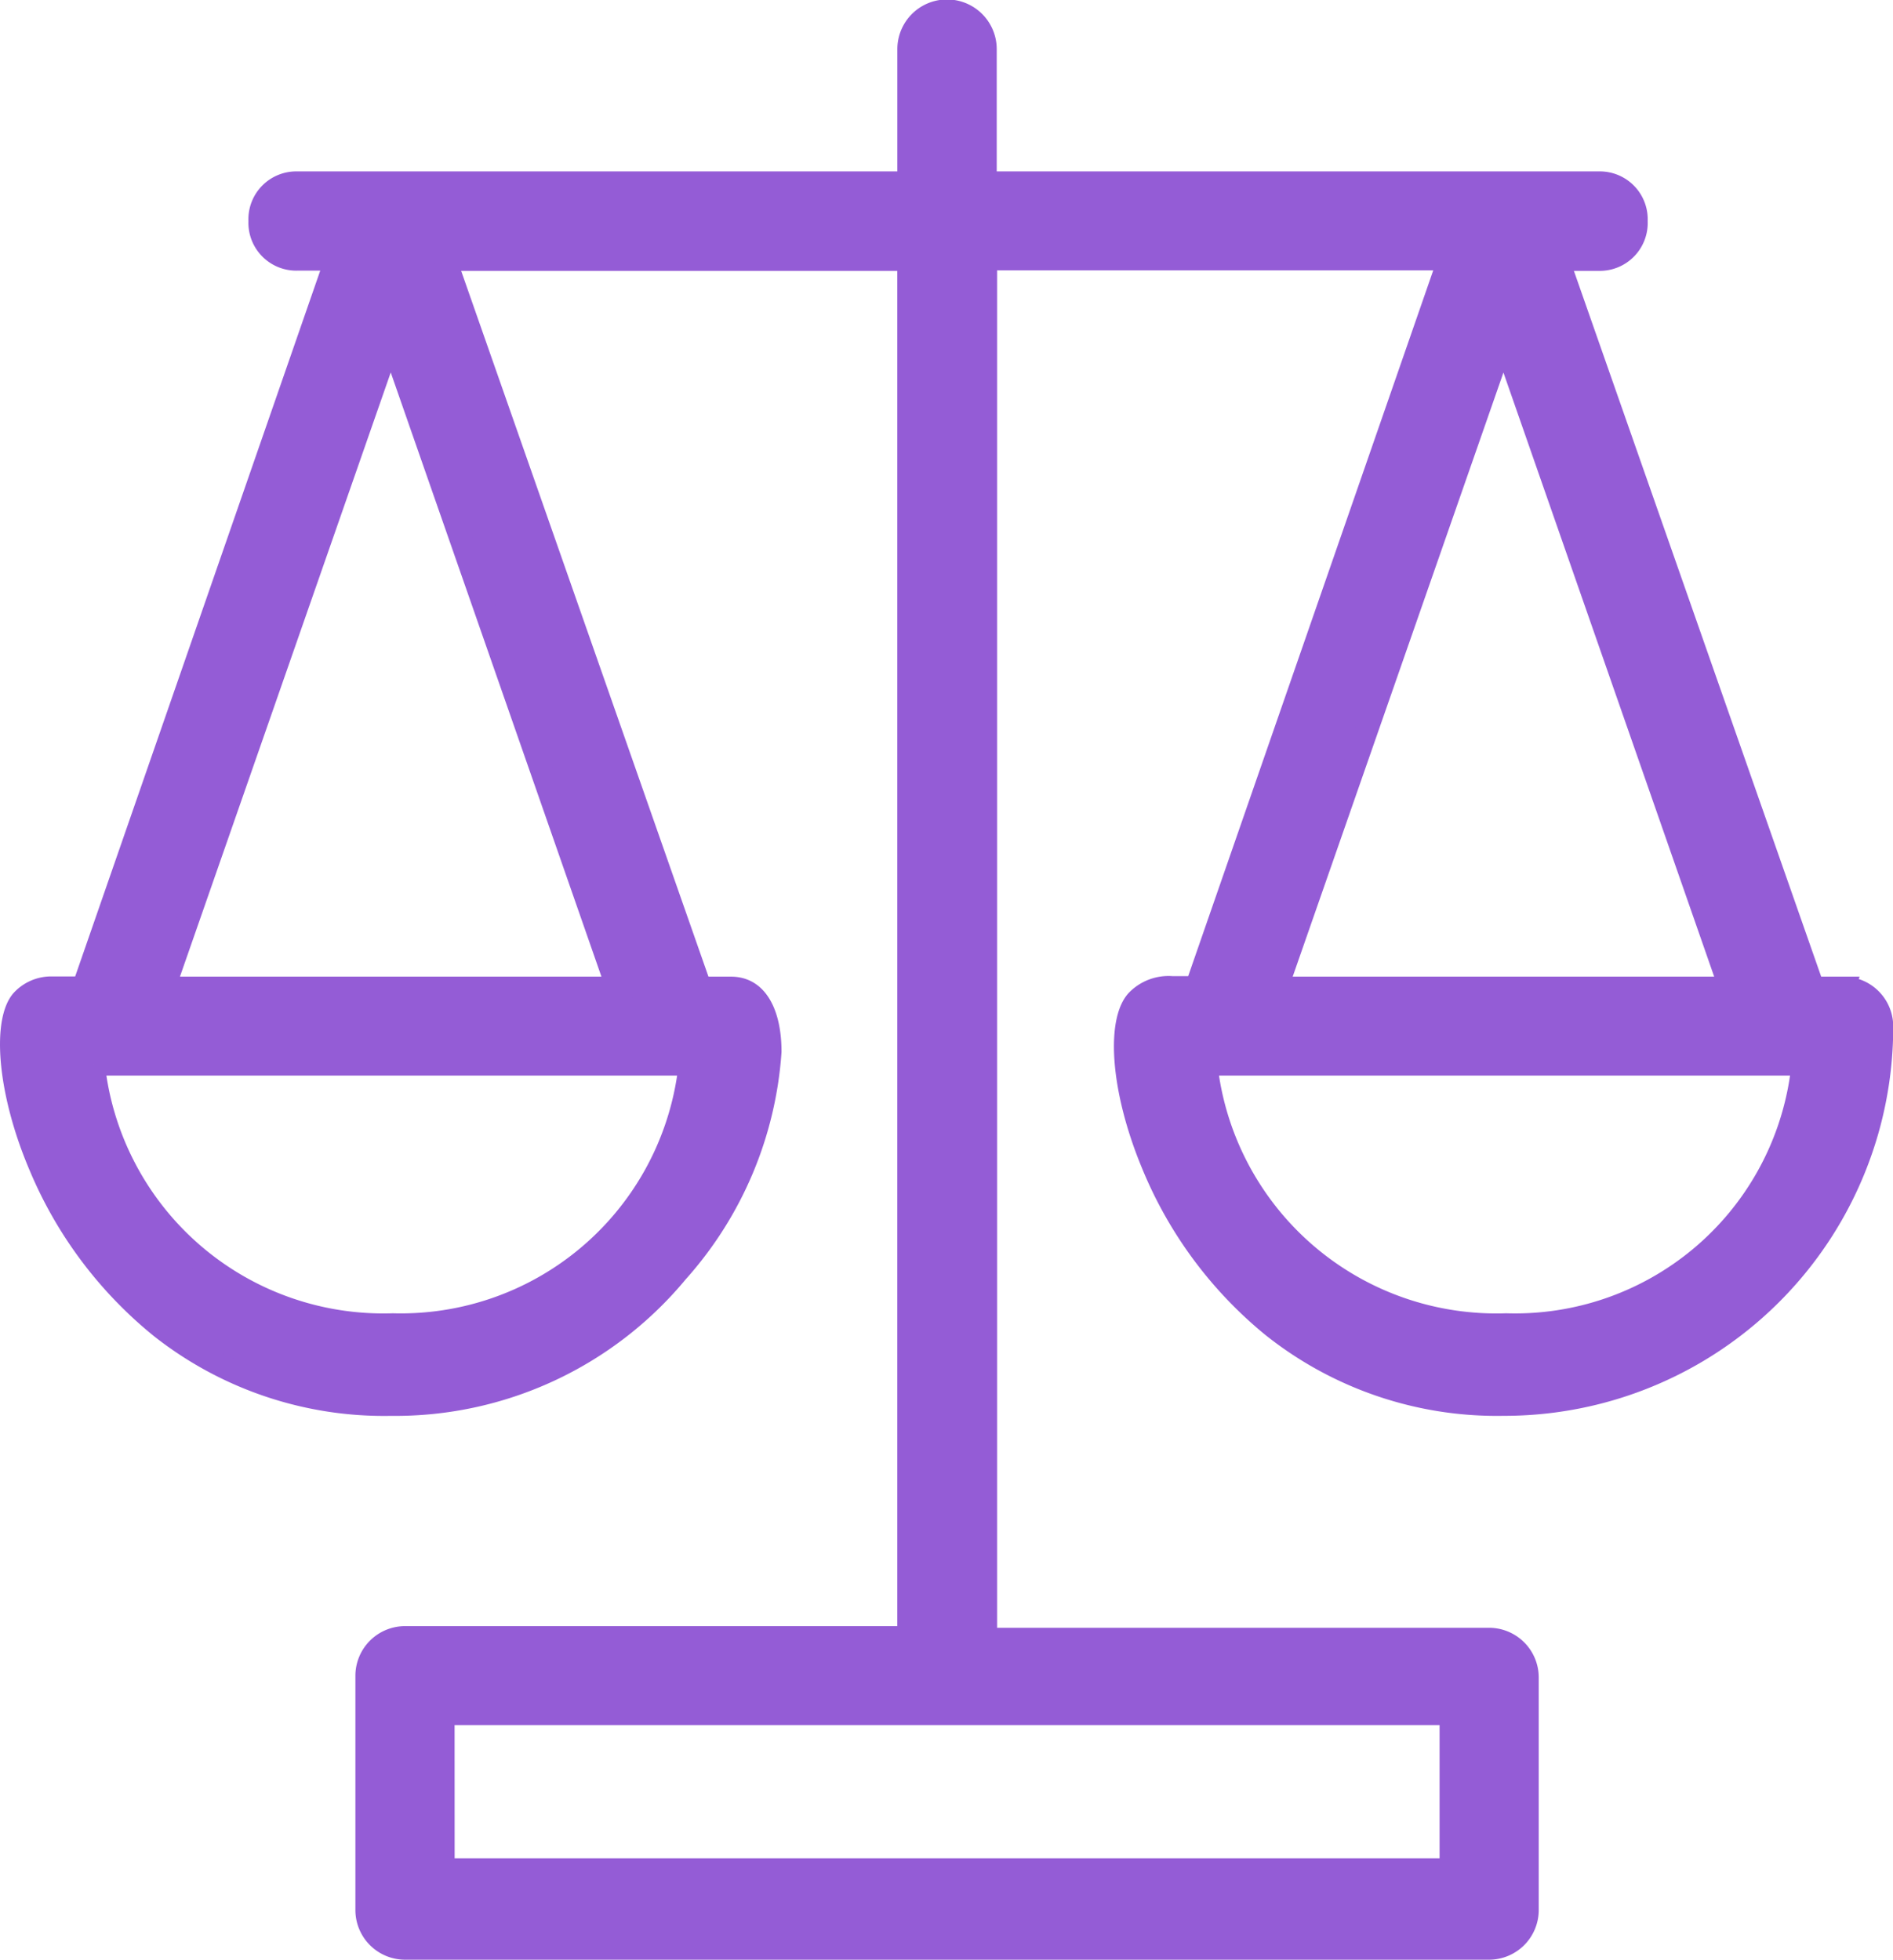
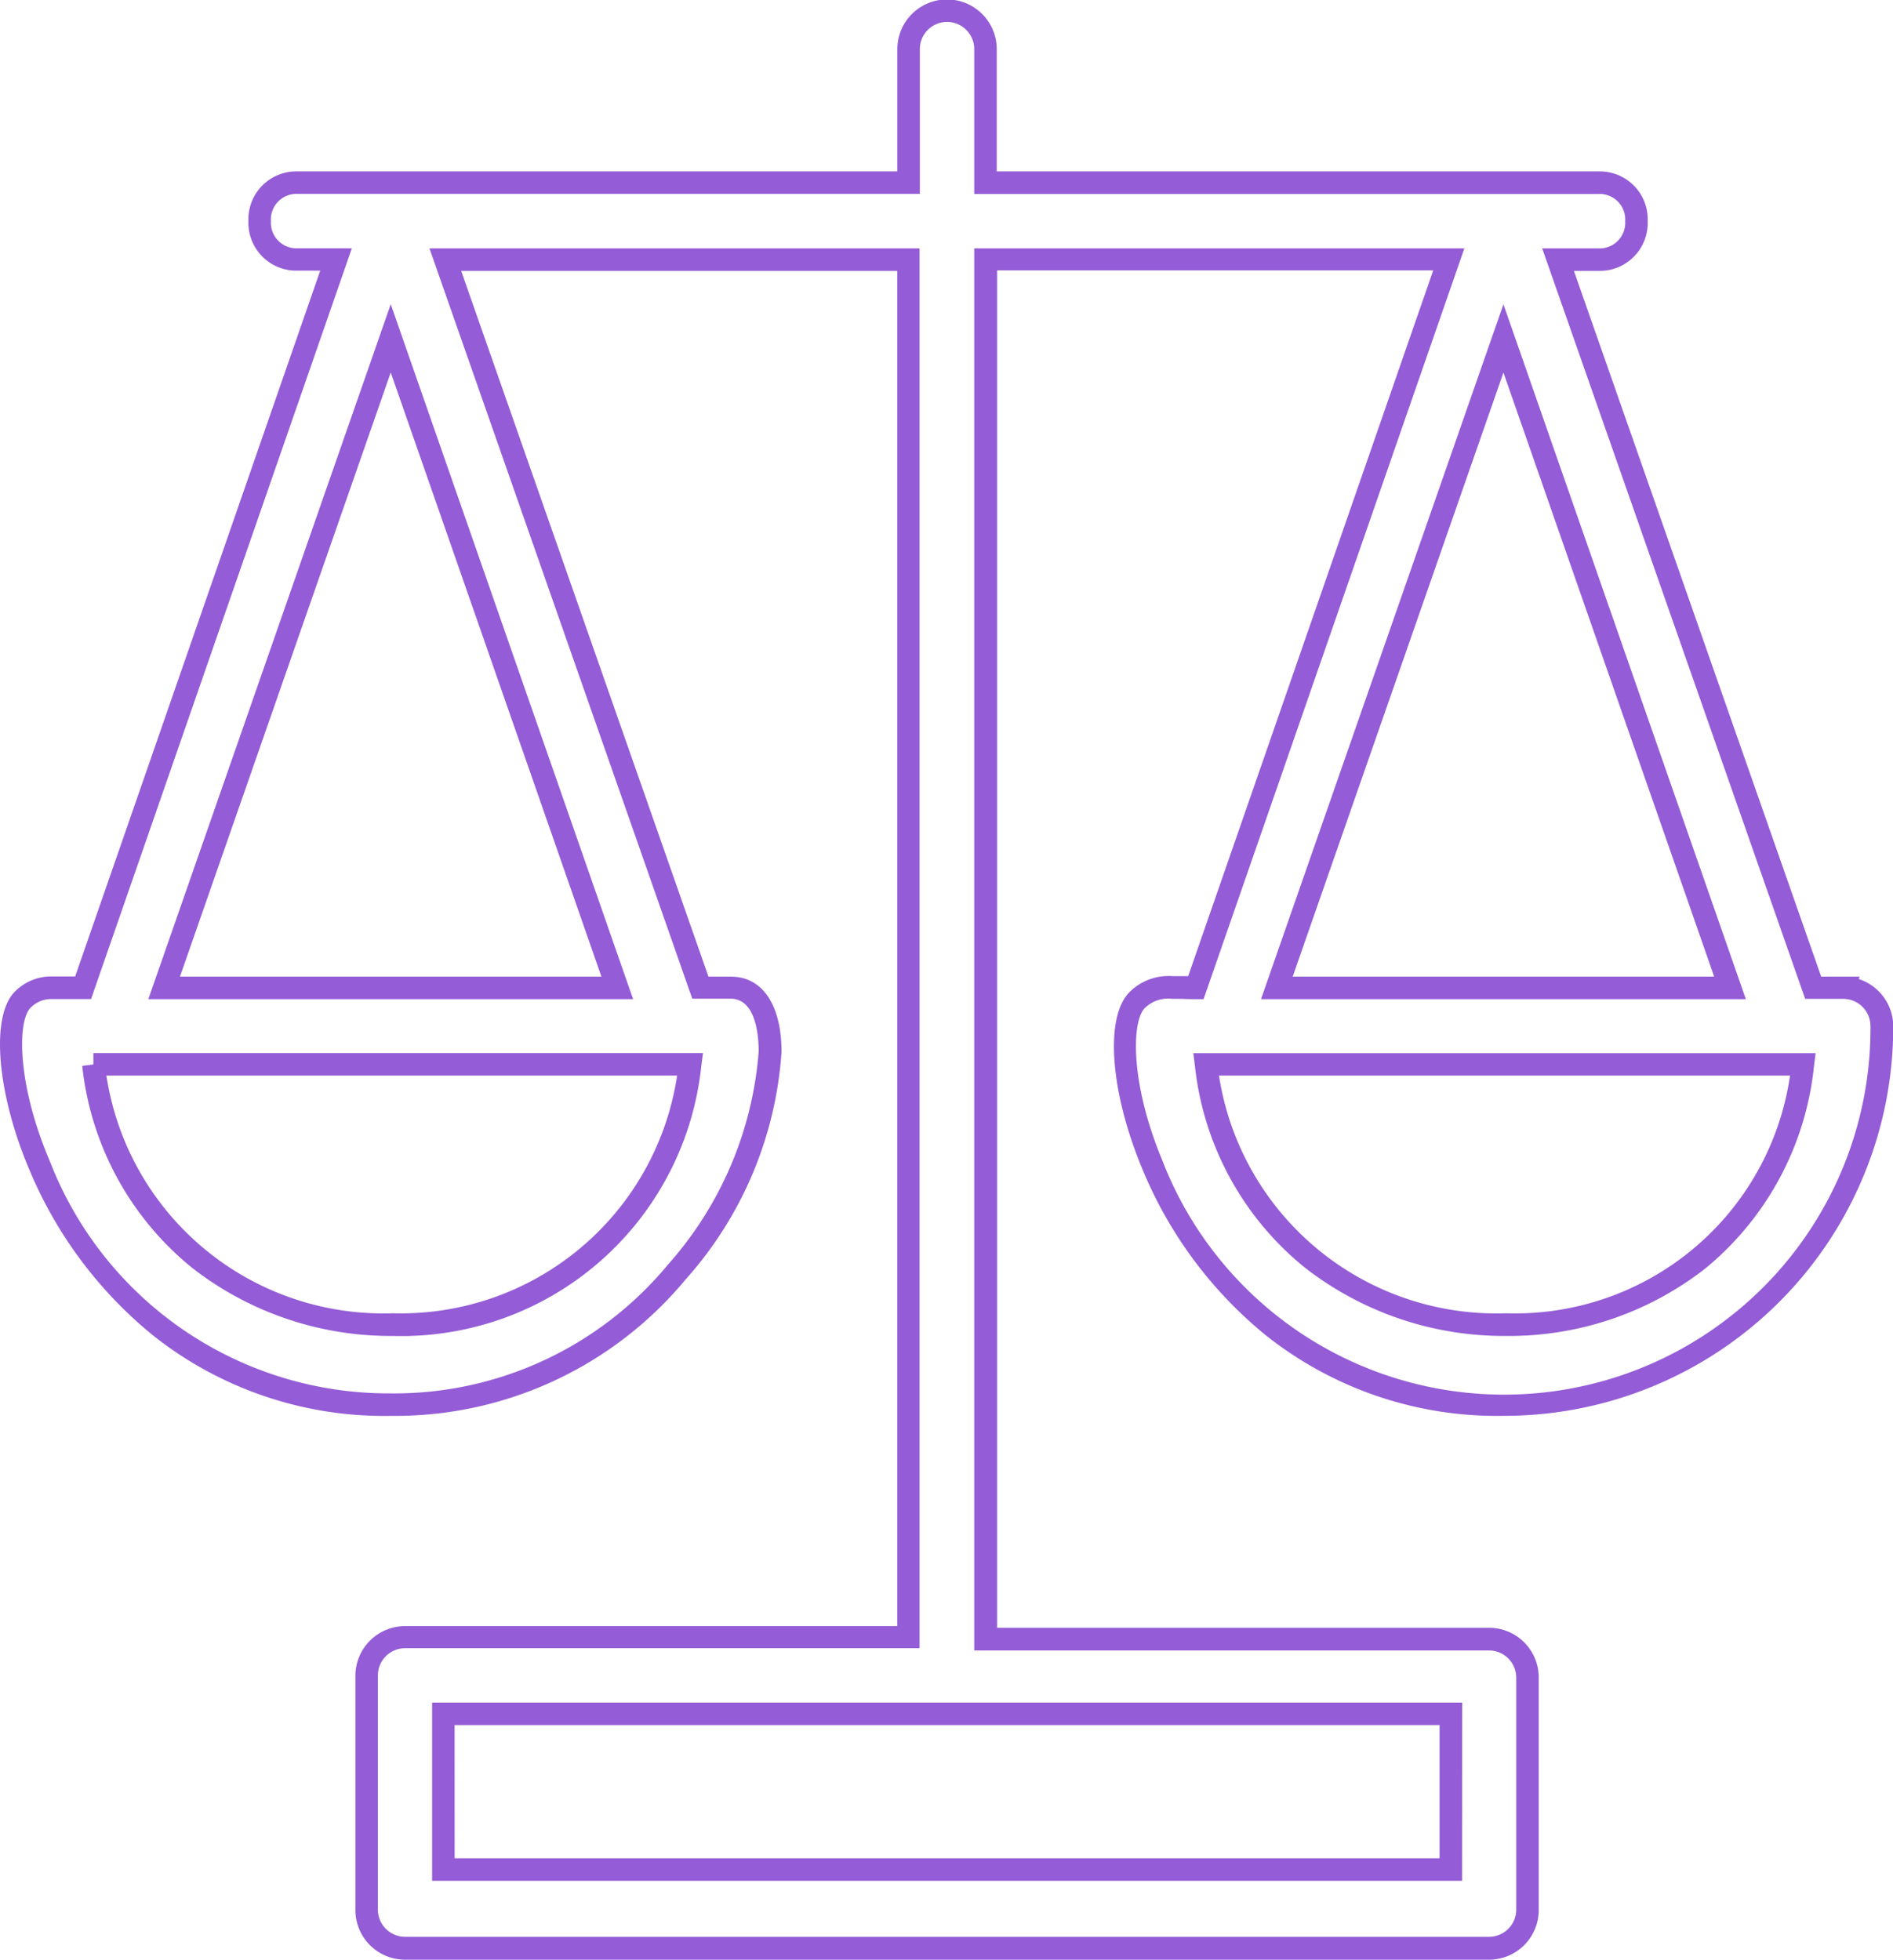
<svg xmlns="http://www.w3.org/2000/svg" width="42.1" height="43.592" viewBox="0 0 42.1 43.592">
  <g transform="translate(-1150.752 -3745.75)">
-     <path id="np_legal_3973142_945CD6" d="M44.485,23.844H43.81l-5.67-16.2h.9a.855.855,0,0,0,0-1.71l-13.633,0V2.968a.855.855,0,0,0-1.71,0v2.97H10.109a.855.855,0,0,0,0,1.71h.854l-5.624,16.2-.719,0a.882.882,0,0,0-.629.271c-1.035,1.079.989,9,8.188,9,7.6,0,9.9-9.27,7.559-9.27h-.675l-5.67-16.2H23.7V38.288h-11.2a.853.853,0,0,0-.854.854v5.22a.853.853,0,0,0,.854.854H36.611a.853.853,0,0,0,.854-.854V39.188a.853.853,0,0,0-.854-.854h-11.2V7.647h10.3l-5.624,16.2c-.585,0-.946-.09-1.3.271-1.079,1.079.946,9,8.145,9A8.4,8.4,0,0,0,45.339,24.7a.855.855,0,0,0-.854-.856ZM5.566,25.555H18.839c-1.035,7.784-12.284,7.649-13.273,0Zm1.575-1.71L12.179,9.4l5.039,14.444ZM35.756,43.463H13.35V40H35.757ZM36.926,9.4l5.039,14.444-10.078,0ZM30.313,25.555H43.586C42.6,33.339,31.3,33.2,30.313,25.555Z" transform="translate(1147.262 3743.875)" fill="#945cd6" />
    <path id="np_legal_3973142_945CD6_-_Outline" data-name="np_legal_3973142_945CD6 - Outline" d="M36.611,45.467H12.494a1.105,1.105,0,0,1-1.1-1.1v-5.22a1.105,1.105,0,0,1,1.1-1.1H23.446V7.9h-9.7l5.5,15.7h.5c.7,0,1.125.627,1.125,1.676a8.435,8.435,0,0,1-2.133,5.059,8.39,8.39,0,0,1-6.552,3.035A8.268,8.268,0,0,1,6.918,31.6,9.422,9.422,0,0,1,4.15,27.911c-.727-1.706-.873-3.412-.339-3.968a1.134,1.134,0,0,1,.81-.348h.541l5.45-15.7h-.5A1.065,1.065,0,0,1,9.015,6.793a1.065,1.065,0,0,1,1.094-1.105H23.447V2.968a1.105,1.105,0,0,1,2.21,0v2.72l13.383,0a1.065,1.065,0,0,1,1.094,1.105A1.065,1.065,0,0,1,39.04,7.9h-.547l5.5,15.7h.854l-.019.053a1.108,1.108,0,0,1,.767,1.053,8.651,8.651,0,0,1-8.663,8.663,8.257,8.257,0,0,1-5.294-1.794,9.373,9.373,0,0,1-2.754-3.725c-.709-1.713-.824-3.356-.273-3.907a1.229,1.229,0,0,1,.964-.354c.076,0,.153,0,.235,0l.105,0,5.45-15.7h-9.7V38.084H36.611a1.105,1.105,0,0,1,1.1,1.1v5.174A1.105,1.105,0,0,1,36.611,45.467ZM12.494,38.538a.606.606,0,0,0-.6.6v5.22a.606.606,0,0,0,.6.6H36.611a.606.606,0,0,0,.6-.6V39.188a.606.606,0,0,0-.6-.6H25.157V7.4h10.9l-5.8,16.7h-.178c-.107,0-.2,0-.3-.006-.078,0-.151,0-.22,0a.733.733,0,0,0-.61.207c-.293.293-.325,1.658.381,3.362A8.149,8.149,0,0,0,45.089,24.7a.606.606,0,0,0-.6-.606h-.852L37.788,7.4H39.04a.569.569,0,0,0,.594-.605.569.569,0,0,0-.594-.605l-13.883,0V2.968a.605.605,0,0,0-1.21,0v3.22H10.109a.569.569,0,0,0-.594.605.569.569,0,0,0,.594.605h1.206l-5.8,16.7-.9,0a.636.636,0,0,0-.451.2c-.287.3-.3,1.693.441,3.423a8.076,8.076,0,0,0,7.57,5.149A7.9,7.9,0,0,0,18.35,30a8.056,8.056,0,0,0,2.013-4.734c0-.354-.061-1.176-.625-1.176h-.852L13.041,7.4h10.9V38.538Zm23.512,5.174H13.1V39.748H36.008Zm-22.405-.5H35.506l0-2.964H13.6ZM36.99,31.592a7.2,7.2,0,0,1-4.464-1.507,6.685,6.685,0,0,1-2.461-4.5l-.036-.282H43.869l-.036.282A6.7,6.7,0,0,1,41.405,30.1,7.082,7.082,0,0,1,36.99,31.592ZM30.6,25.8a6.241,6.241,0,0,0,6.387,5.288A6.179,6.179,0,0,0,43.3,25.8ZM12.226,31.592a7.173,7.173,0,0,1-4.453-1.507,6.693,6.693,0,0,1-2.454-4.5l.248-.032V25.3H19.125l-.038.283A6.707,6.707,0,0,1,12.226,31.592ZM5.856,25.8a6.229,6.229,0,0,0,6.37,5.288A6.214,6.214,0,0,0,18.549,25.8ZM42.317,24.1l-10.782,0L36.926,8.644Zm-10.078-.5,9.374,0L36.926,10.162Zm-14.669.5H6.789L12.18,8.642Zm-10.078-.5h9.374L12.18,10.16Z" transform="translate(1147.262 3743.875)" fill="#945cd6" />
  </g>
</svg>